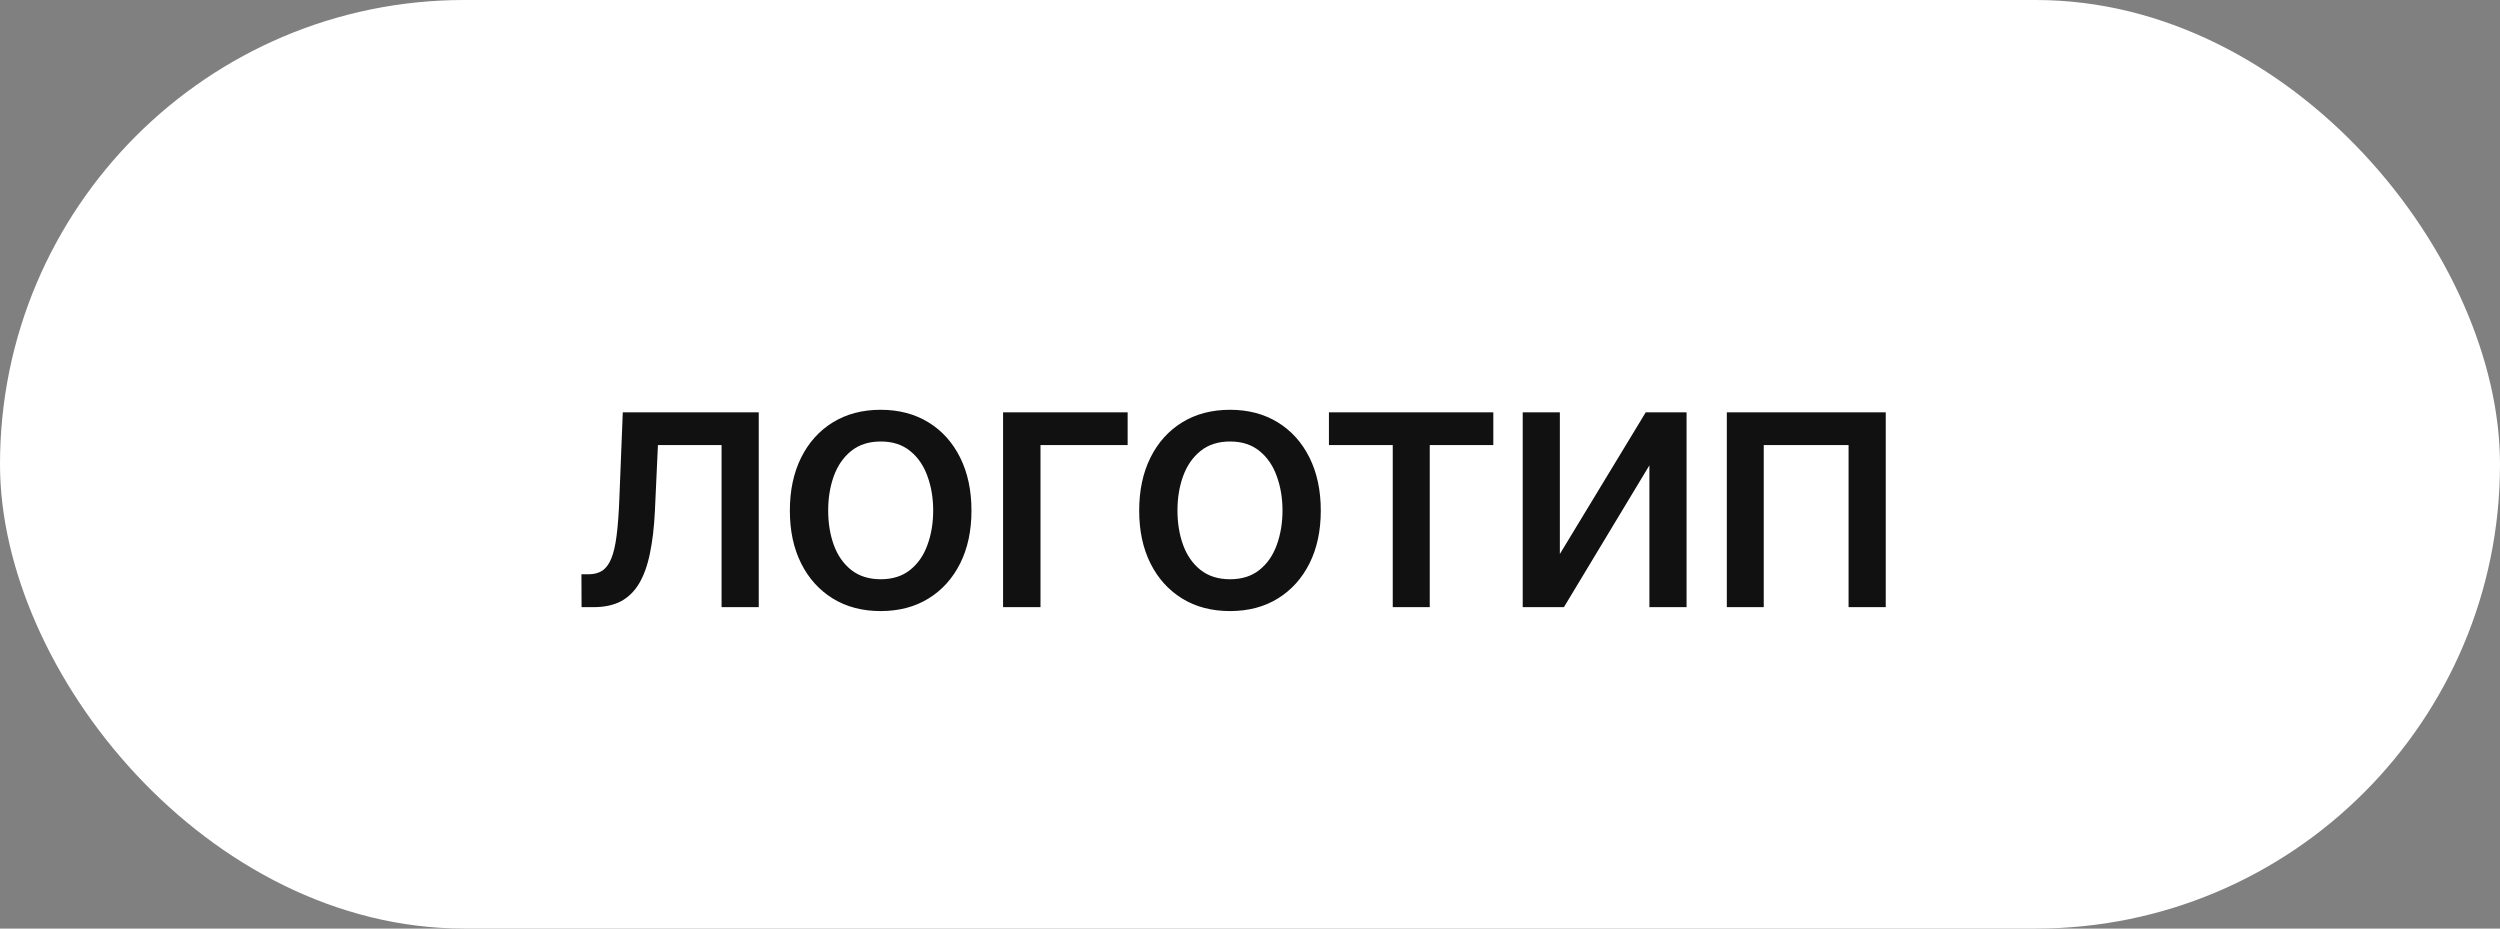
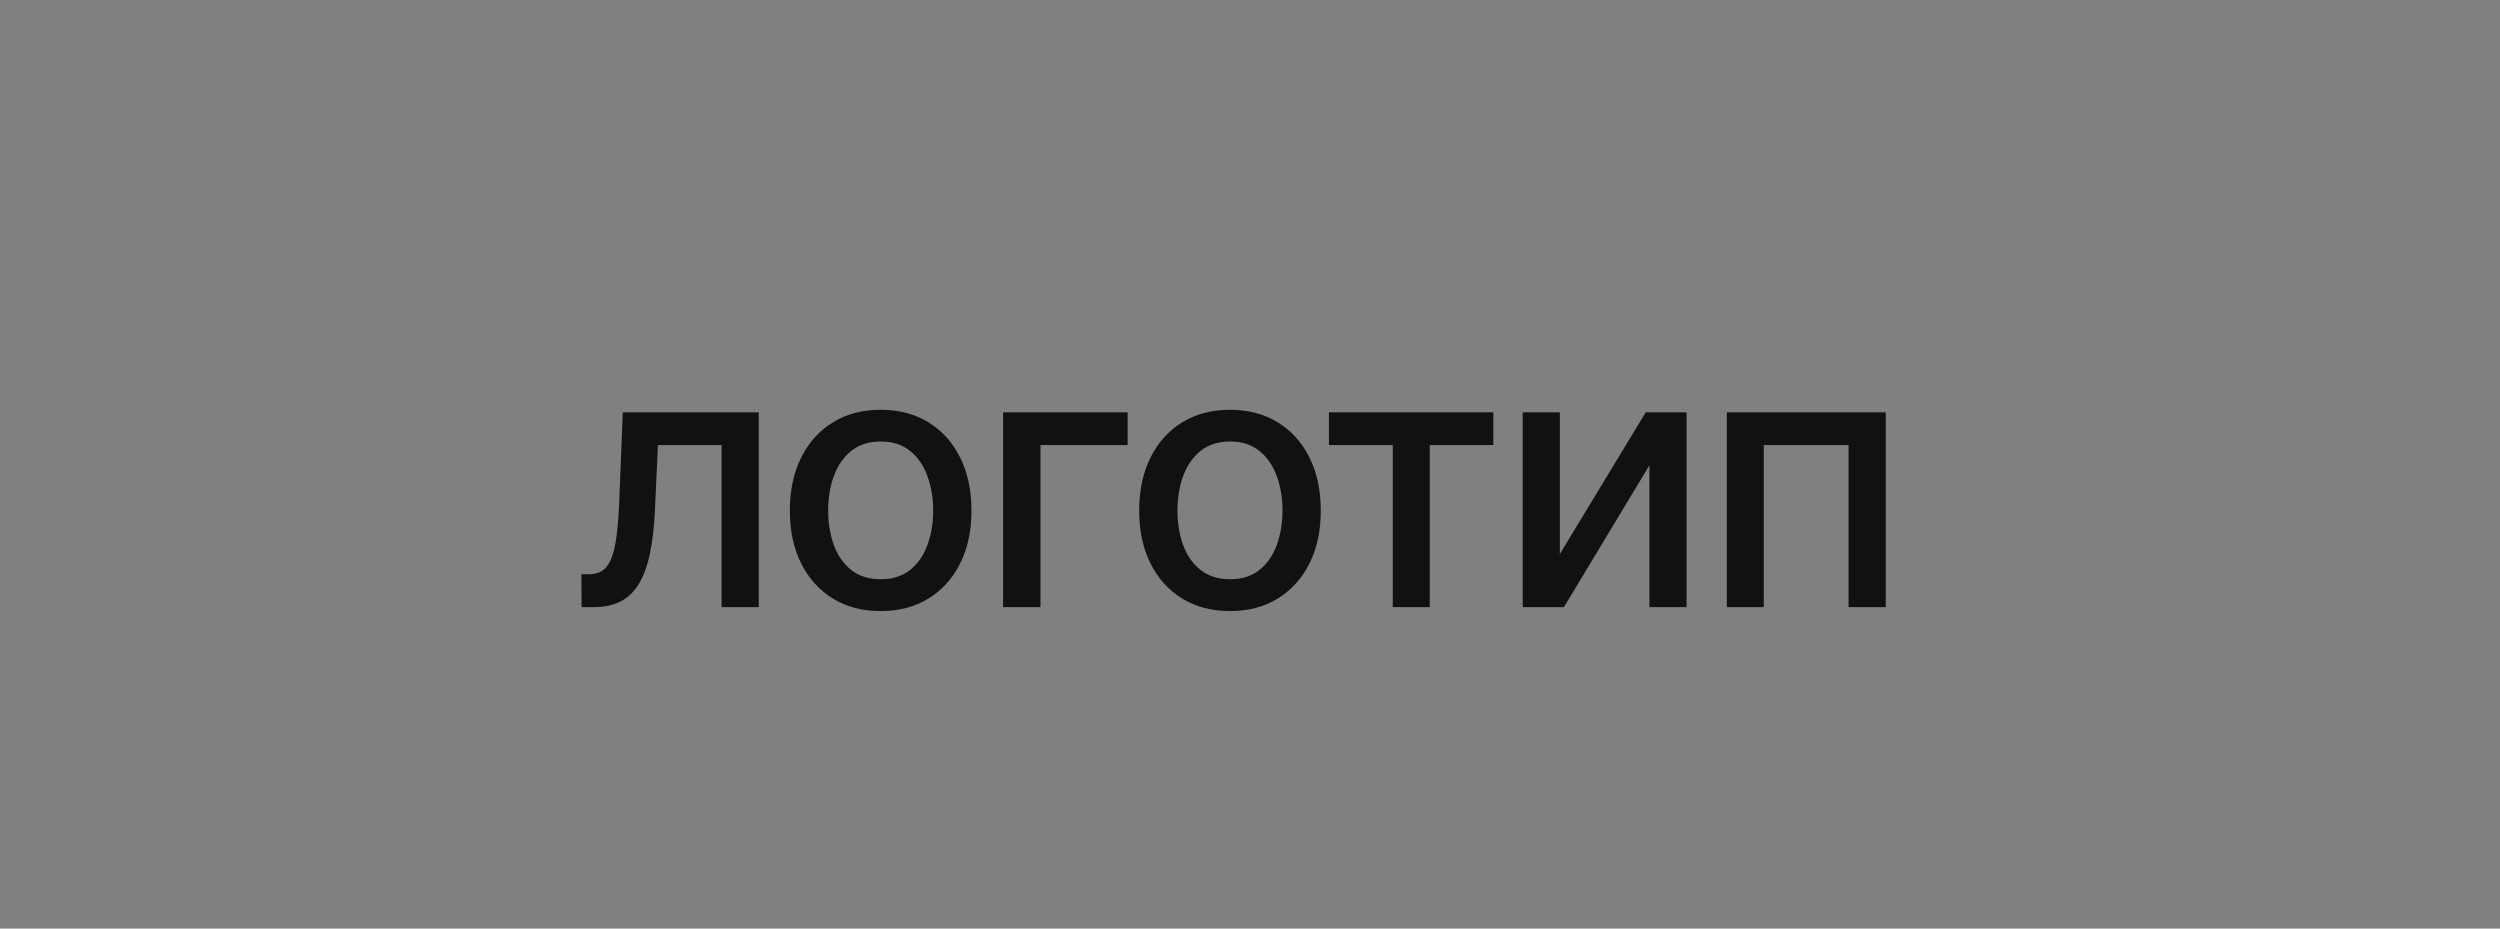
<svg xmlns="http://www.w3.org/2000/svg" width="70" height="26" viewBox="0 0 70 26" fill="none">
  <rect x="0" y="0" width="70" height="26" fill="#808080" stroke="none" />
-   <rect width="70" height="26" rx="13" fill="white" />
-   <path d="M16.284 17L16.28 16.08H16.476C16.627 16.08 16.754 16.048 16.856 15.984C16.96 15.918 17.045 15.807 17.111 15.651C17.178 15.494 17.229 15.279 17.264 15.004C17.3 14.727 17.326 14.379 17.342 13.96L17.438 11.546H21.245V17H20.204V12.462H18.422L18.337 14.315C18.315 14.765 18.269 15.158 18.198 15.494C18.13 15.831 18.029 16.111 17.896 16.336C17.764 16.558 17.593 16.725 17.385 16.837C17.177 16.945 16.923 17 16.625 17H16.284ZM24.659 17.11C24.147 17.11 23.701 16.993 23.32 16.759C22.939 16.524 22.643 16.196 22.432 15.775C22.221 15.354 22.116 14.861 22.116 14.298C22.116 13.732 22.221 13.237 22.432 12.813C22.643 12.389 22.939 12.06 23.32 11.826C23.701 11.592 24.147 11.474 24.659 11.474C25.17 11.474 25.616 11.592 25.997 11.826C26.379 12.06 26.674 12.389 26.885 12.813C27.096 13.237 27.201 13.732 27.201 14.298C27.201 14.861 27.096 15.354 26.885 15.775C26.674 16.196 26.379 16.524 25.997 16.759C25.616 16.993 25.17 17.11 24.659 17.11ZM24.662 16.219C24.994 16.219 25.268 16.131 25.486 15.956C25.704 15.781 25.865 15.548 25.969 15.256C26.076 14.965 26.129 14.644 26.129 14.294C26.129 13.946 26.076 13.626 25.969 13.335C25.865 13.042 25.704 12.806 25.486 12.629C25.268 12.451 24.994 12.362 24.662 12.362C24.328 12.362 24.051 12.451 23.831 12.629C23.613 12.806 23.451 13.042 23.345 13.335C23.241 13.626 23.189 13.946 23.189 14.294C23.189 14.644 23.241 14.965 23.345 15.256C23.451 15.548 23.613 15.781 23.831 15.956C24.051 16.131 24.328 16.219 24.662 16.219ZM31.574 11.546V12.462H29.134V17H28.086V11.546H31.574ZM34.44 17.11C33.928 17.11 33.482 16.993 33.101 16.759C32.72 16.524 32.424 16.196 32.213 15.775C32.002 15.354 31.897 14.861 31.897 14.298C31.897 13.732 32.002 13.237 32.213 12.813C32.424 12.389 32.72 12.06 33.101 11.826C33.482 11.592 33.928 11.474 34.44 11.474C34.951 11.474 35.397 11.592 35.778 11.826C36.159 12.06 36.455 12.389 36.666 12.813C36.877 13.237 36.982 13.732 36.982 14.298C36.982 14.861 36.877 15.354 36.666 15.775C36.455 16.196 36.159 16.524 35.778 16.759C35.397 16.993 34.951 17.11 34.44 17.11ZM34.443 16.219C34.775 16.219 35.049 16.131 35.267 15.956C35.485 15.781 35.646 15.548 35.75 15.256C35.856 14.965 35.91 14.644 35.91 14.294C35.91 13.946 35.856 13.626 35.75 13.335C35.646 13.042 35.485 12.806 35.267 12.629C35.049 12.451 34.775 12.362 34.443 12.362C34.109 12.362 33.832 12.451 33.612 12.629C33.394 12.806 33.232 13.042 33.126 13.335C33.021 13.626 32.969 13.946 32.969 14.294C32.969 14.644 33.021 14.965 33.126 15.256C33.232 15.548 33.394 15.781 33.612 15.956C33.832 16.131 34.109 16.219 34.443 16.219ZM37.21 12.462V11.546H41.813V12.462H40.033V17H38.997V12.462H37.21ZM43.676 15.512L46.08 11.546H47.224V17H46.183V13.03L43.79 17H42.636V11.546H43.676V15.512ZM48.351 17V11.546H52.801V17H51.76V12.462H49.385V17H48.351Z" fill="#111111" />
+   <path d="M16.284 17L16.28 16.08H16.476C16.627 16.08 16.754 16.048 16.856 15.984C16.96 15.918 17.045 15.807 17.111 15.651C17.178 15.494 17.229 15.279 17.264 15.004C17.3 14.727 17.326 14.379 17.342 13.96L17.438 11.546H21.245V17H20.204V12.462H18.422L18.337 14.315C18.315 14.765 18.269 15.158 18.198 15.494C18.13 15.831 18.029 16.111 17.896 16.336C17.764 16.558 17.593 16.725 17.385 16.837C17.177 16.945 16.923 17 16.625 17H16.284ZM24.659 17.11C24.147 17.11 23.701 16.993 23.32 16.759C22.939 16.524 22.643 16.196 22.432 15.775C22.221 15.354 22.116 14.861 22.116 14.298C22.116 13.732 22.221 13.237 22.432 12.813C22.643 12.389 22.939 12.06 23.32 11.826C23.701 11.592 24.147 11.474 24.659 11.474C25.17 11.474 25.616 11.592 25.997 11.826C26.379 12.06 26.674 12.389 26.885 12.813C27.096 13.237 27.201 13.732 27.201 14.298C27.201 14.861 27.096 15.354 26.885 15.775C26.674 16.196 26.379 16.524 25.997 16.759C25.616 16.993 25.17 17.11 24.659 17.11ZM24.662 16.219C24.994 16.219 25.268 16.131 25.486 15.956C25.704 15.781 25.865 15.548 25.969 15.256C26.076 14.965 26.129 14.644 26.129 14.294C26.129 13.946 26.076 13.626 25.969 13.335C25.865 13.042 25.704 12.806 25.486 12.629C25.268 12.451 24.994 12.362 24.662 12.362C24.328 12.362 24.051 12.451 23.831 12.629C23.613 12.806 23.451 13.042 23.345 13.335C23.241 13.626 23.189 13.946 23.189 14.294C23.189 14.644 23.241 14.965 23.345 15.256C23.451 15.548 23.613 15.781 23.831 15.956C24.051 16.131 24.328 16.219 24.662 16.219ZM31.574 11.546V12.462H29.134V17H28.086V11.546H31.574ZM34.44 17.11C33.928 17.11 33.482 16.993 33.101 16.759C32.72 16.524 32.424 16.196 32.213 15.775C32.002 15.354 31.897 14.861 31.897 14.298C31.897 13.732 32.002 13.237 32.213 12.813C32.424 12.389 32.72 12.06 33.101 11.826C33.482 11.592 33.928 11.474 34.44 11.474C34.951 11.474 35.397 11.592 35.778 11.826C36.159 12.06 36.455 12.389 36.666 12.813C36.877 13.237 36.982 13.732 36.982 14.298C36.982 14.861 36.877 15.354 36.666 15.775C36.455 16.196 36.159 16.524 35.778 16.759C35.397 16.993 34.951 17.11 34.44 17.11ZM34.443 16.219C34.775 16.219 35.049 16.131 35.267 15.956C35.485 15.781 35.646 15.548 35.75 15.256C35.856 14.965 35.91 14.644 35.91 14.294C35.91 13.946 35.856 13.626 35.75 13.335C35.646 13.042 35.485 12.806 35.267 12.629C35.049 12.451 34.775 12.362 34.443 12.362C34.109 12.362 33.832 12.451 33.612 12.629C33.394 12.806 33.232 13.042 33.126 13.335C33.021 13.626 32.969 13.946 32.969 14.294C32.969 14.644 33.021 14.965 33.126 15.256C33.232 15.548 33.394 15.781 33.612 15.956C33.832 16.131 34.109 16.219 34.443 16.219ZM37.21 12.462V11.546H41.813V12.462H40.033V17H38.997V12.462H37.21M43.676 15.512L46.08 11.546H47.224V17H46.183V13.03L43.79 17H42.636V11.546H43.676V15.512ZM48.351 17V11.546H52.801V17H51.76V12.462H49.385V17H48.351Z" fill="#111111" />
</svg>